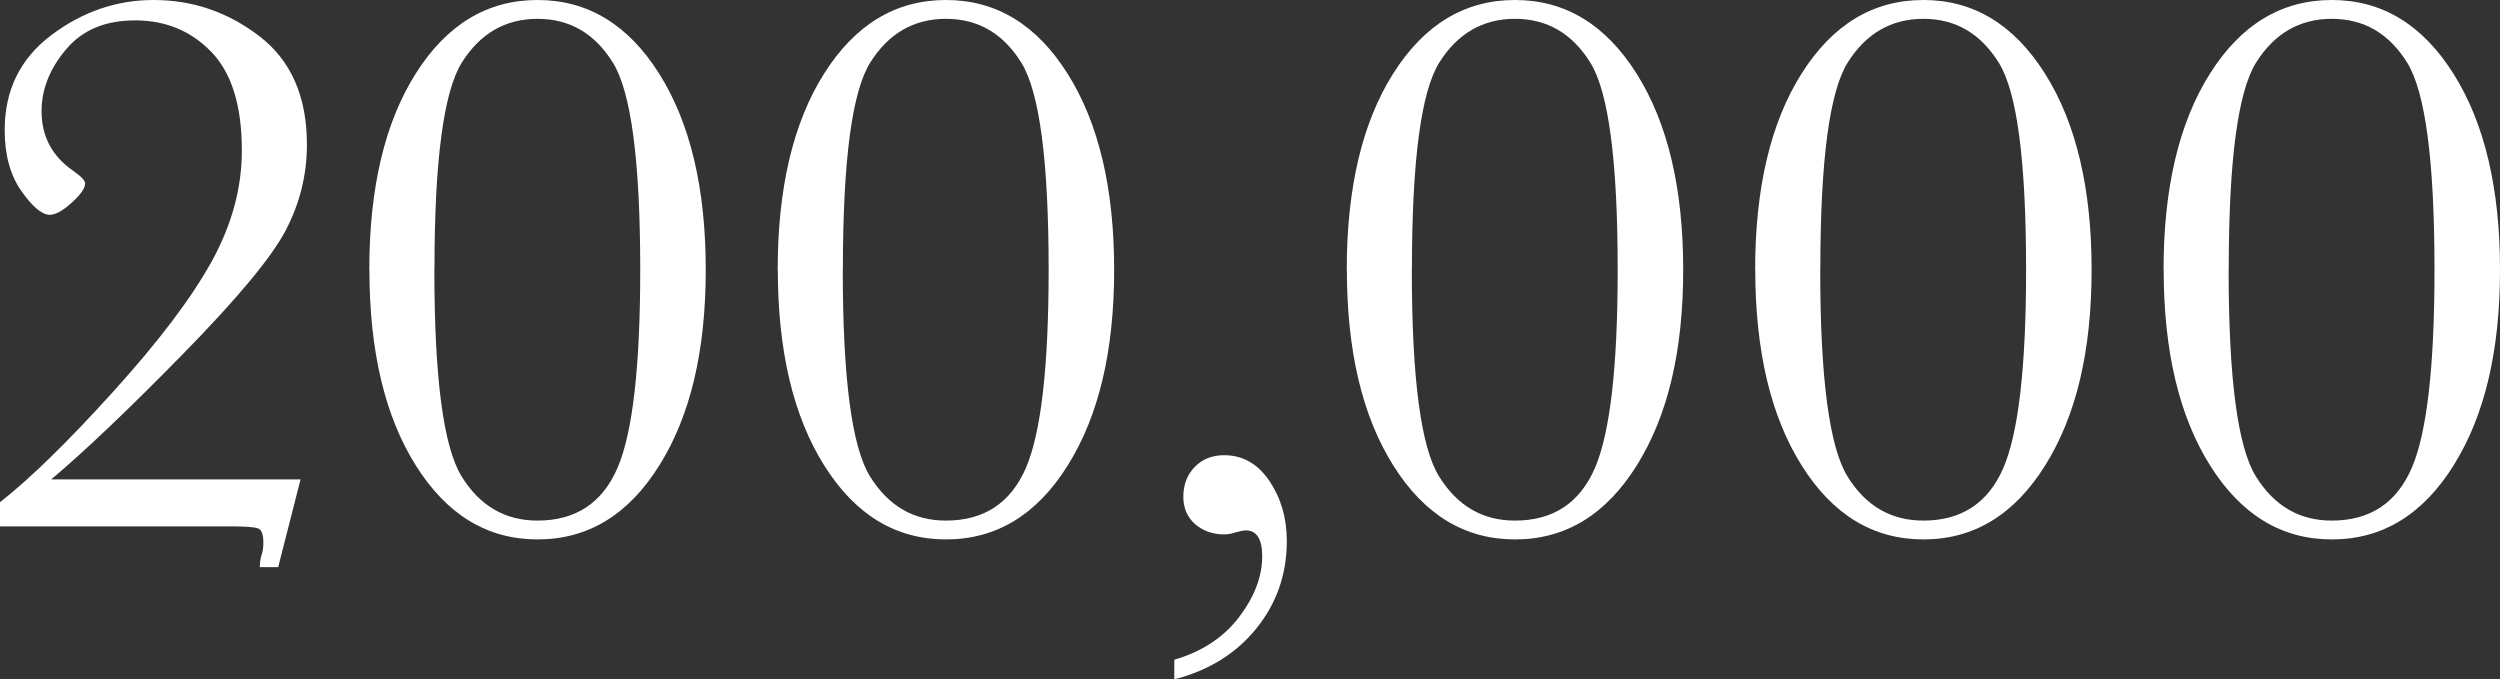
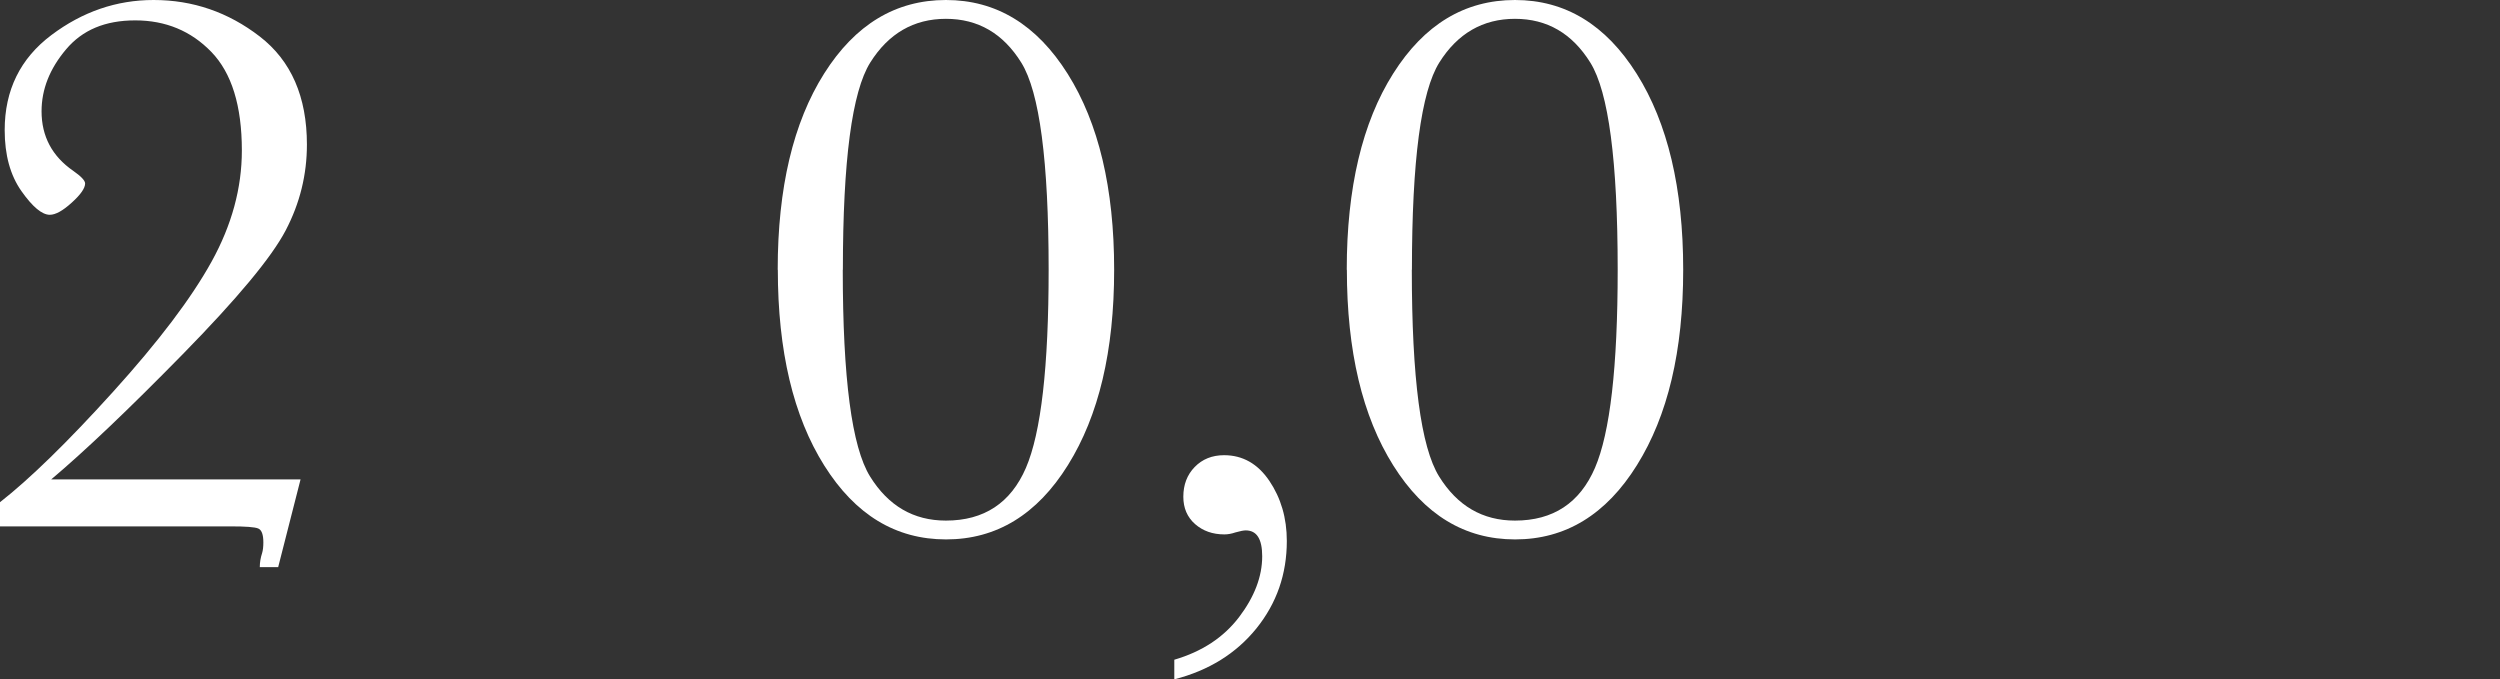
<svg xmlns="http://www.w3.org/2000/svg" id="Layer_2" viewBox="0 0 224.41 60.98">
  <rect x="0" y="0" width="224.41" height="60.98" fill="#333333" stroke="none" />
  <defs>
    <style>.cls-1{fill:#fff;stroke-width:0px;}</style>
  </defs>
  <g id="Layer_1-2">
    <path class="cls-1" d="m0,47.26v-2.18c2.67-2.09,6.06-5.39,10.15-9.91,4.09-4.52,7.04-8.42,8.85-11.7,1.81-3.28,2.71-6.6,2.71-9.96,0-4.01-.91-6.96-2.74-8.85-1.83-1.89-4.11-2.83-6.83-2.83s-4.75.87-6.21,2.6c-1.47,1.74-2.2,3.59-2.2,5.56,0,2.25.95,4.04,2.85,5.35.7.49,1.06.87,1.06,1.13,0,.42-.4,1-1.2,1.72-.8.73-1.46,1.09-1.97,1.09-.7,0-1.55-.71-2.55-2.13-1-1.42-1.5-3.24-1.5-5.47C.42,8.09,1.82,5.25,4.61,3.15,7.4,1.05,10.46,0,13.79,0c3.52,0,6.69,1.09,9.52,3.27,2.83,2.18,4.24,5.42,4.24,9.71,0,2.7-.63,5.26-1.9,7.69-1.27,2.43-4.35,6.13-9.24,11.12-4.89,4.99-8.83,8.73-11.81,11.24h22.38l-2.01,7.88h-1.65c0-.42.07-.84.21-1.27.07-.23.11-.55.11-.95,0-.7-.15-1.12-.46-1.25s-1.13-.19-2.46-.19H0Z" />
-     <path class="cls-1" d="m33.15,24.21c0-7.34,1.39-13.21,4.17-17.61,2.78-4.4,6.42-6.6,10.93-6.6s8.15,2.21,10.93,6.63c2.78,4.42,4.17,10.28,4.17,17.58s-1.38,13.1-4.15,17.54c-2.77,4.45-6.42,6.67-10.94,6.67s-8.15-2.21-10.93-6.63c-2.78-4.42-4.17-10.28-4.17-17.58Zm5.84,0c0,9.74.82,15.92,2.45,18.56,1.63,2.64,3.9,3.96,6.81,3.96,3.42,0,5.82-1.58,7.18-4.73s2.04-9.08,2.04-17.79c0-9.76-.82-15.95-2.45-18.58s-3.89-3.94-6.77-3.94-5.15,1.31-6.79,3.92c-1.64,2.62-2.46,8.81-2.46,18.6Z" />
    <path class="cls-1" d="m69.81,24.21c0-7.34,1.39-13.21,4.17-17.61,2.78-4.4,6.42-6.6,10.93-6.6s8.15,2.21,10.93,6.63c2.78,4.42,4.17,10.28,4.17,17.58s-1.38,13.1-4.15,17.54c-2.77,4.45-6.42,6.67-10.94,6.67s-8.15-2.21-10.93-6.63c-2.78-4.42-4.17-10.28-4.17-17.58Zm5.84,0c0,9.74.81,15.92,2.45,18.56s3.9,3.96,6.81,3.96c3.42,0,5.82-1.58,7.18-4.73,1.36-3.16,2.04-9.08,2.04-17.79,0-9.76-.82-15.95-2.45-18.58-1.63-2.63-3.89-3.94-6.77-3.94s-5.15,1.31-6.79,3.92-2.46,8.81-2.46,18.6Z" />
    <path class="cls-1" d="m105.41,60.98v-1.76c2.49-.73,4.42-2,5.81-3.82,1.38-1.82,2.08-3.64,2.08-5.47,0-1.55-.49-2.32-1.48-2.32-.19,0-.49.06-.92.18-.35.12-.68.18-.99.18-1.06,0-1.93-.31-2.64-.93-.7-.62-1.05-1.44-1.05-2.45,0-1.08.34-1.97,1.02-2.67.68-.7,1.56-1.06,2.64-1.06,1.67,0,3.02.77,4.06,2.3,1.04,1.54,1.57,3.34,1.57,5.4,0,2.98-.91,5.59-2.73,7.85-1.82,2.25-4.28,3.78-7.37,4.57Z" />
    <path class="cls-1" d="m120.89,24.21c0-7.34,1.39-13.21,4.17-17.61,2.78-4.4,6.42-6.6,10.93-6.6s8.15,2.21,10.93,6.63,4.17,10.28,4.17,17.58-1.38,13.1-4.15,17.54c-2.77,4.45-6.42,6.67-10.94,6.67s-8.15-2.21-10.93-6.63c-2.78-4.42-4.17-10.28-4.17-17.58Zm5.84,0c0,9.74.81,15.92,2.45,18.56s3.9,3.96,6.81,3.96c3.43,0,5.82-1.58,7.18-4.73,1.36-3.16,2.04-9.08,2.04-17.79,0-9.76-.82-15.95-2.45-18.58-1.63-2.63-3.89-3.94-6.77-3.94s-5.15,1.31-6.79,3.92c-1.64,2.62-2.46,8.81-2.46,18.6Z" />
-     <path class="cls-1" d="m157.55,24.21c0-7.34,1.39-13.21,4.17-17.61,2.78-4.4,6.42-6.6,10.93-6.6s8.15,2.21,10.93,6.63,4.17,10.28,4.17,17.58-1.38,13.1-4.15,17.54c-2.77,4.45-6.42,6.67-10.94,6.67s-8.15-2.21-10.93-6.63c-2.78-4.42-4.17-10.28-4.17-17.58Zm5.84,0c0,9.74.82,15.92,2.45,18.56,1.63,2.64,3.9,3.96,6.81,3.96,3.42,0,5.82-1.58,7.18-4.73,1.36-3.16,2.04-9.08,2.04-17.79,0-9.76-.81-15.95-2.45-18.58s-3.89-3.94-6.77-3.94-5.15,1.31-6.79,3.92c-1.64,2.62-2.46,8.81-2.46,18.6Z" />
-     <path class="cls-1" d="m194.21,24.21c0-7.34,1.39-13.21,4.17-17.61,2.78-4.4,6.42-6.6,10.93-6.6s8.15,2.21,10.93,6.63,4.17,10.28,4.17,17.58-1.38,13.1-4.15,17.54c-2.77,4.45-6.42,6.67-10.94,6.67s-8.15-2.21-10.93-6.63c-2.78-4.42-4.17-10.28-4.17-17.58Zm5.84,0c0,9.74.81,15.92,2.45,18.56s3.9,3.96,6.81,3.96c3.43,0,5.82-1.58,7.18-4.73,1.36-3.16,2.04-9.08,2.04-17.79,0-9.76-.82-15.95-2.45-18.58-1.63-2.63-3.89-3.94-6.77-3.94s-5.15,1.31-6.79,3.92c-1.64,2.62-2.46,8.81-2.46,18.6Z" />
  </g>
</svg>